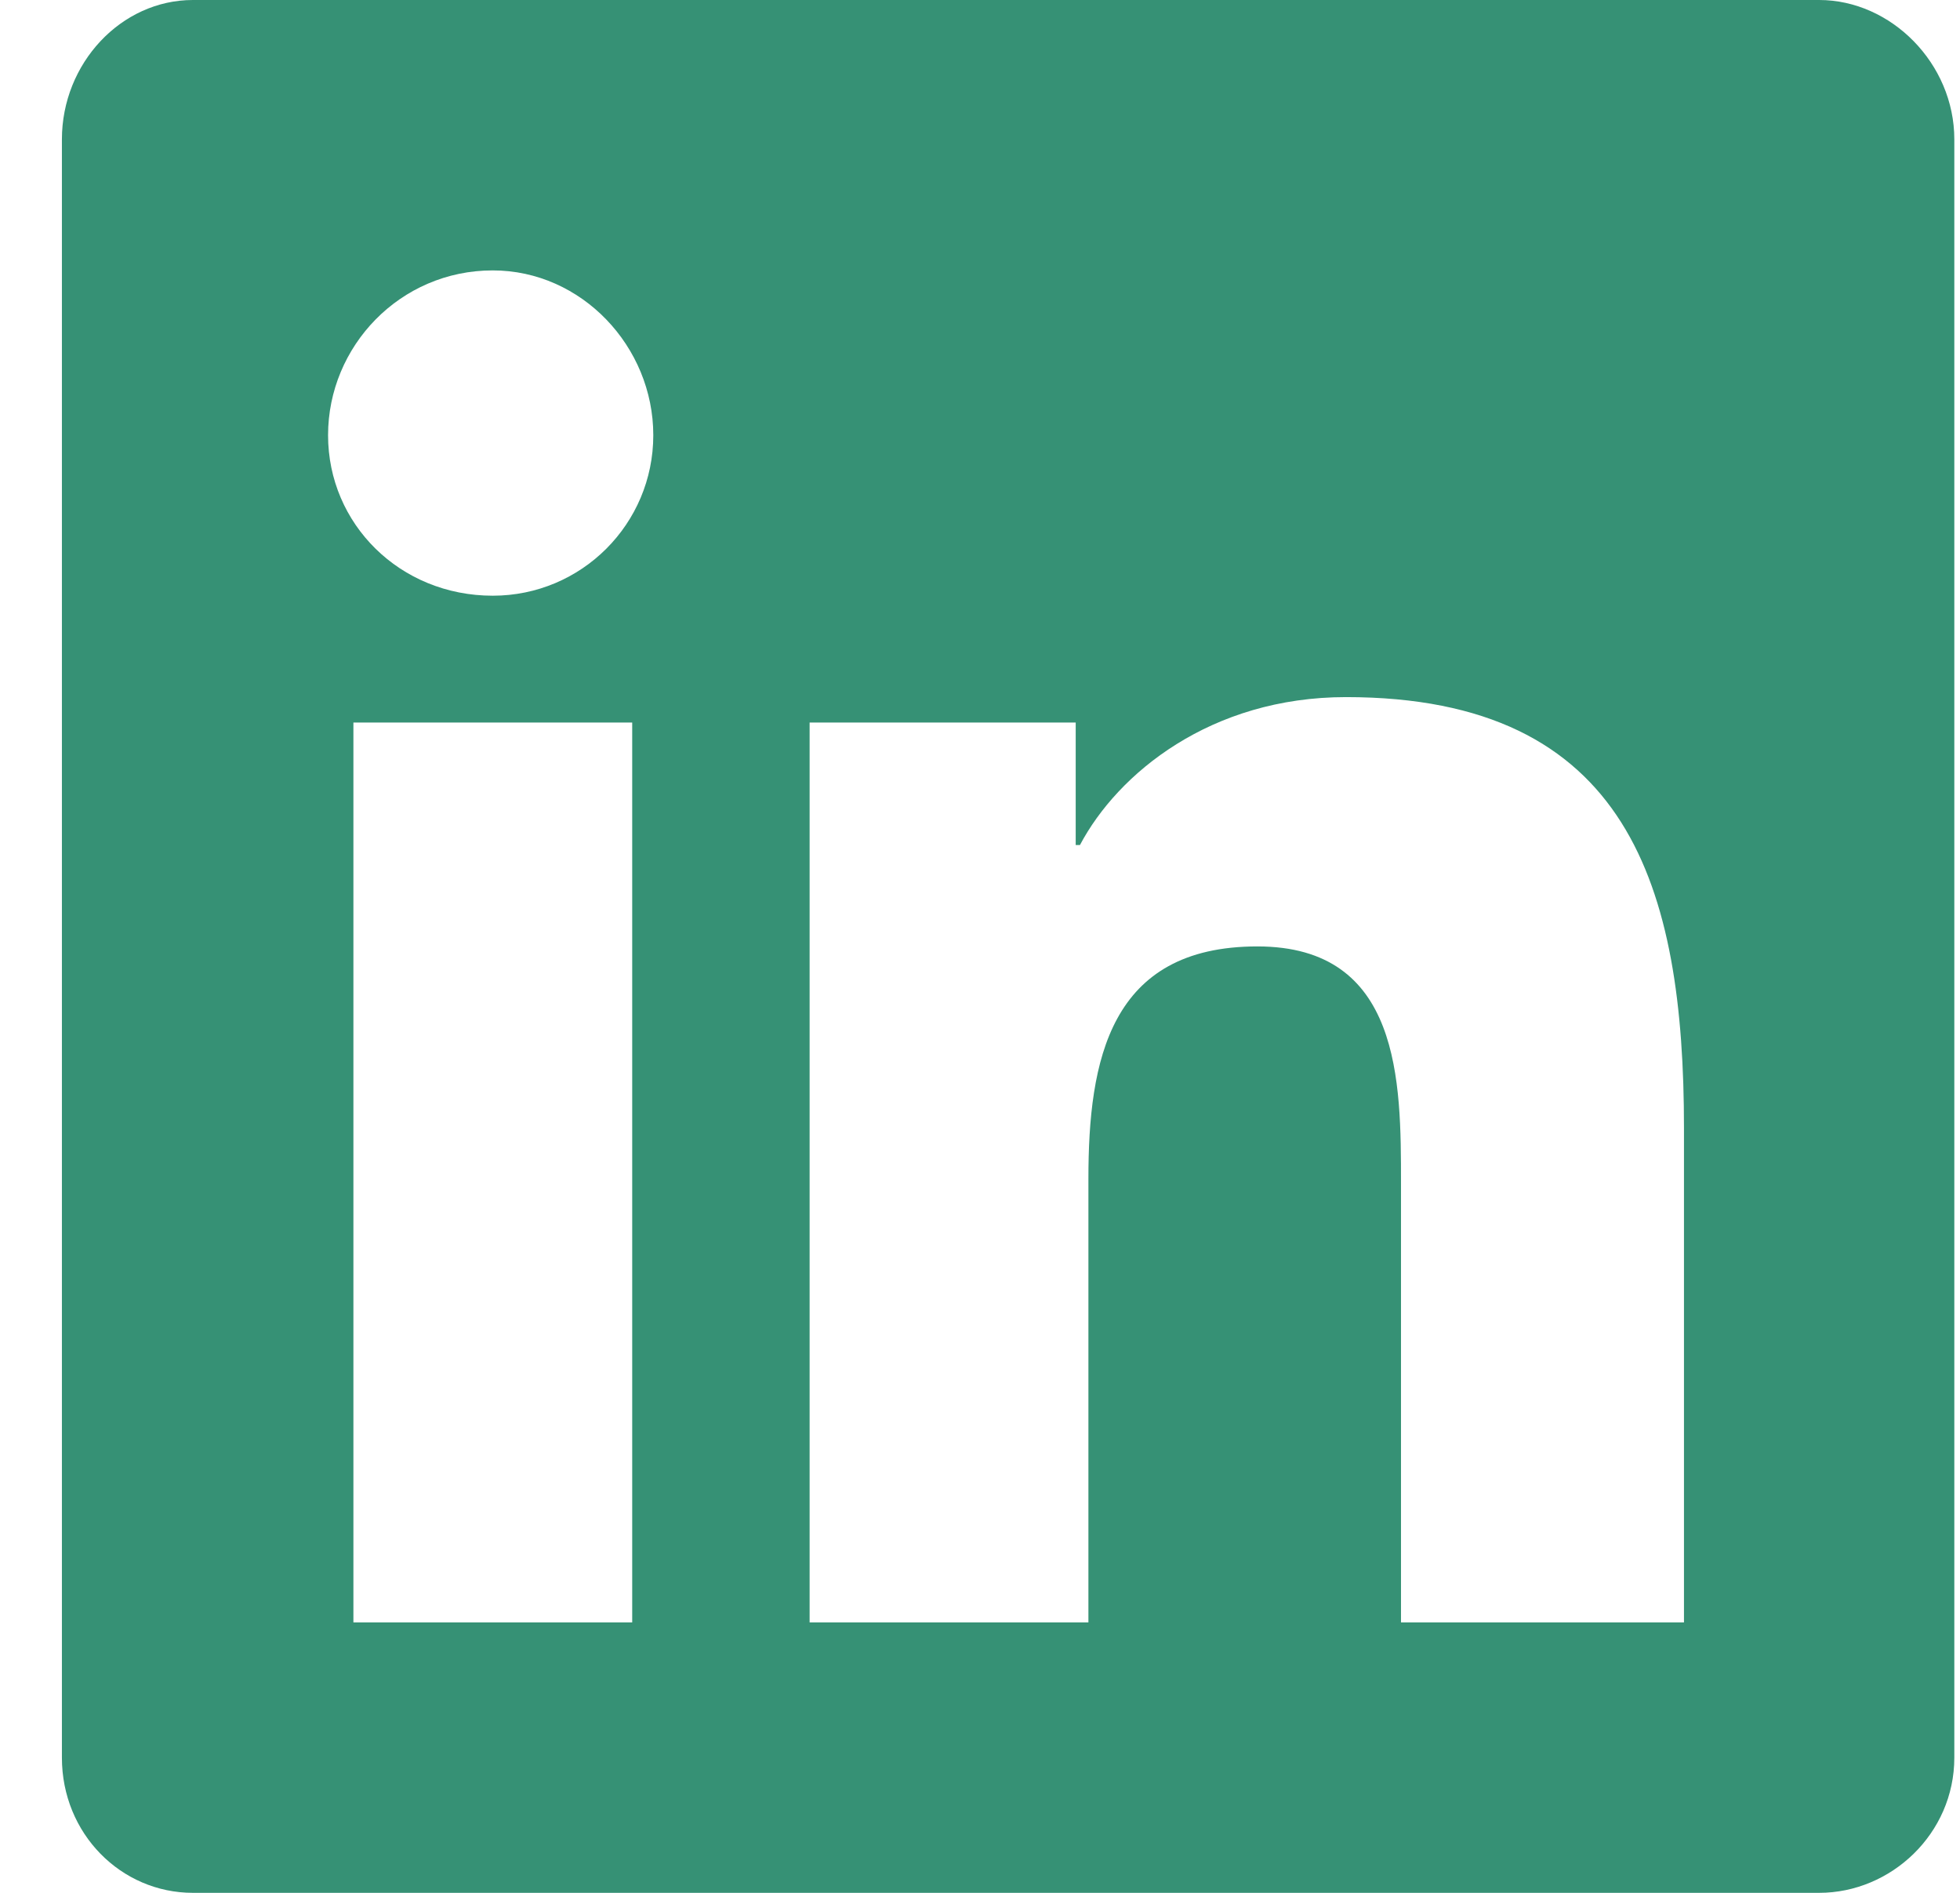
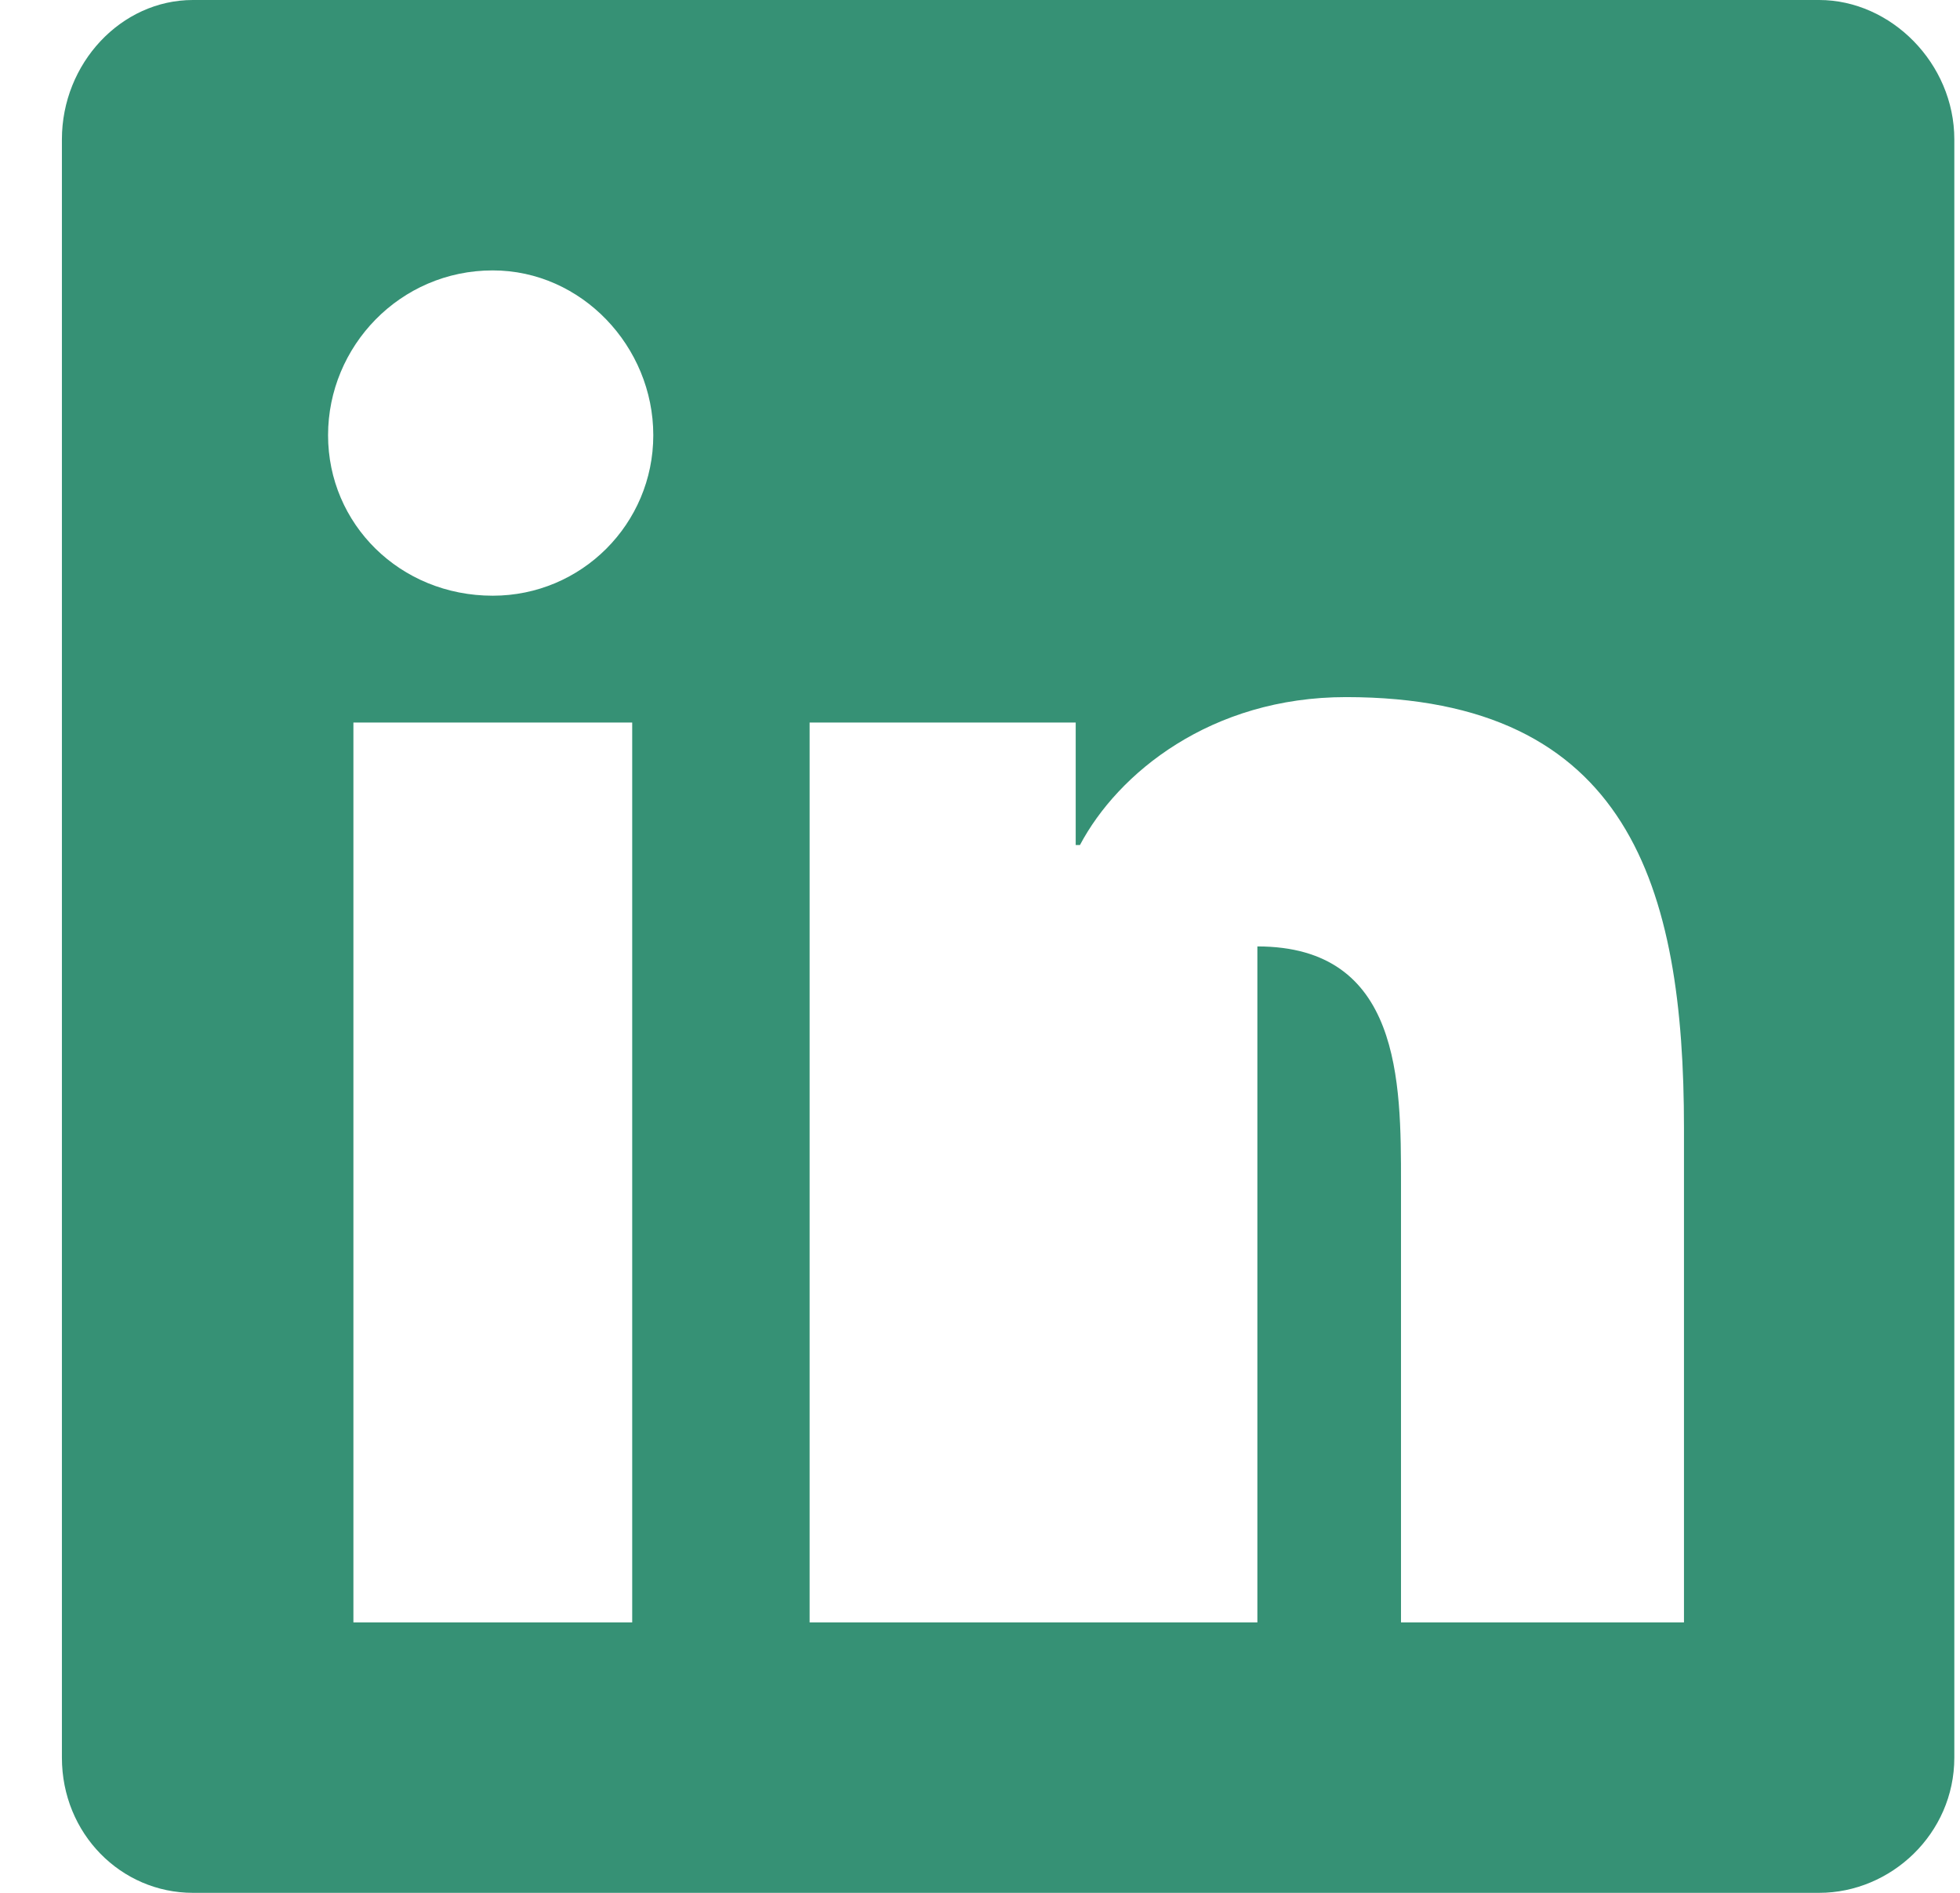
<svg xmlns="http://www.w3.org/2000/svg" width="29" height="28" viewBox="0 0 29 28" fill="none">
-   <path d="M26.916 0H2.854C1.791 0 0.916 0.938 0.916 2.062V26C0.916 27.125 1.791 28 2.854 28H26.916C27.979 28 28.916 27.125 28.916 26V2.062C28.916 0.938 27.979 0 26.916 0ZM9.354 24H5.229V10.688H9.354V24ZM7.291 8.812C5.916 8.812 4.854 7.75 4.854 6.438C4.854 5.125 5.916 4 7.291 4C8.604 4 9.666 5.125 9.666 6.438C9.666 7.75 8.604 8.812 7.291 8.812ZM24.916 24H20.729V17.5C20.729 16 20.729 14 18.604 14C16.416 14 16.104 15.688 16.104 17.438V24H11.979V10.688H15.916V12.5H15.979C16.541 11.438 17.916 10.312 19.916 10.312C24.104 10.312 24.916 13.125 24.916 16.688V24Z" fill="#369175" />
+   <path d="M26.916 0H2.854C1.791 0 0.916 0.938 0.916 2.062V26C0.916 27.125 1.791 28 2.854 28H26.916C27.979 28 28.916 27.125 28.916 26V2.062C28.916 0.938 27.979 0 26.916 0ZM9.354 24H5.229V10.688H9.354V24ZM7.291 8.812C5.916 8.812 4.854 7.75 4.854 6.438C4.854 5.125 5.916 4 7.291 4C8.604 4 9.666 5.125 9.666 6.438C9.666 7.75 8.604 8.812 7.291 8.812ZM24.916 24H20.729V17.5C20.729 16 20.729 14 18.604 14V24H11.979V10.688H15.916V12.5H15.979C16.541 11.438 17.916 10.312 19.916 10.312C24.104 10.312 24.916 13.125 24.916 16.688V24Z" fill="#369175" />
</svg>